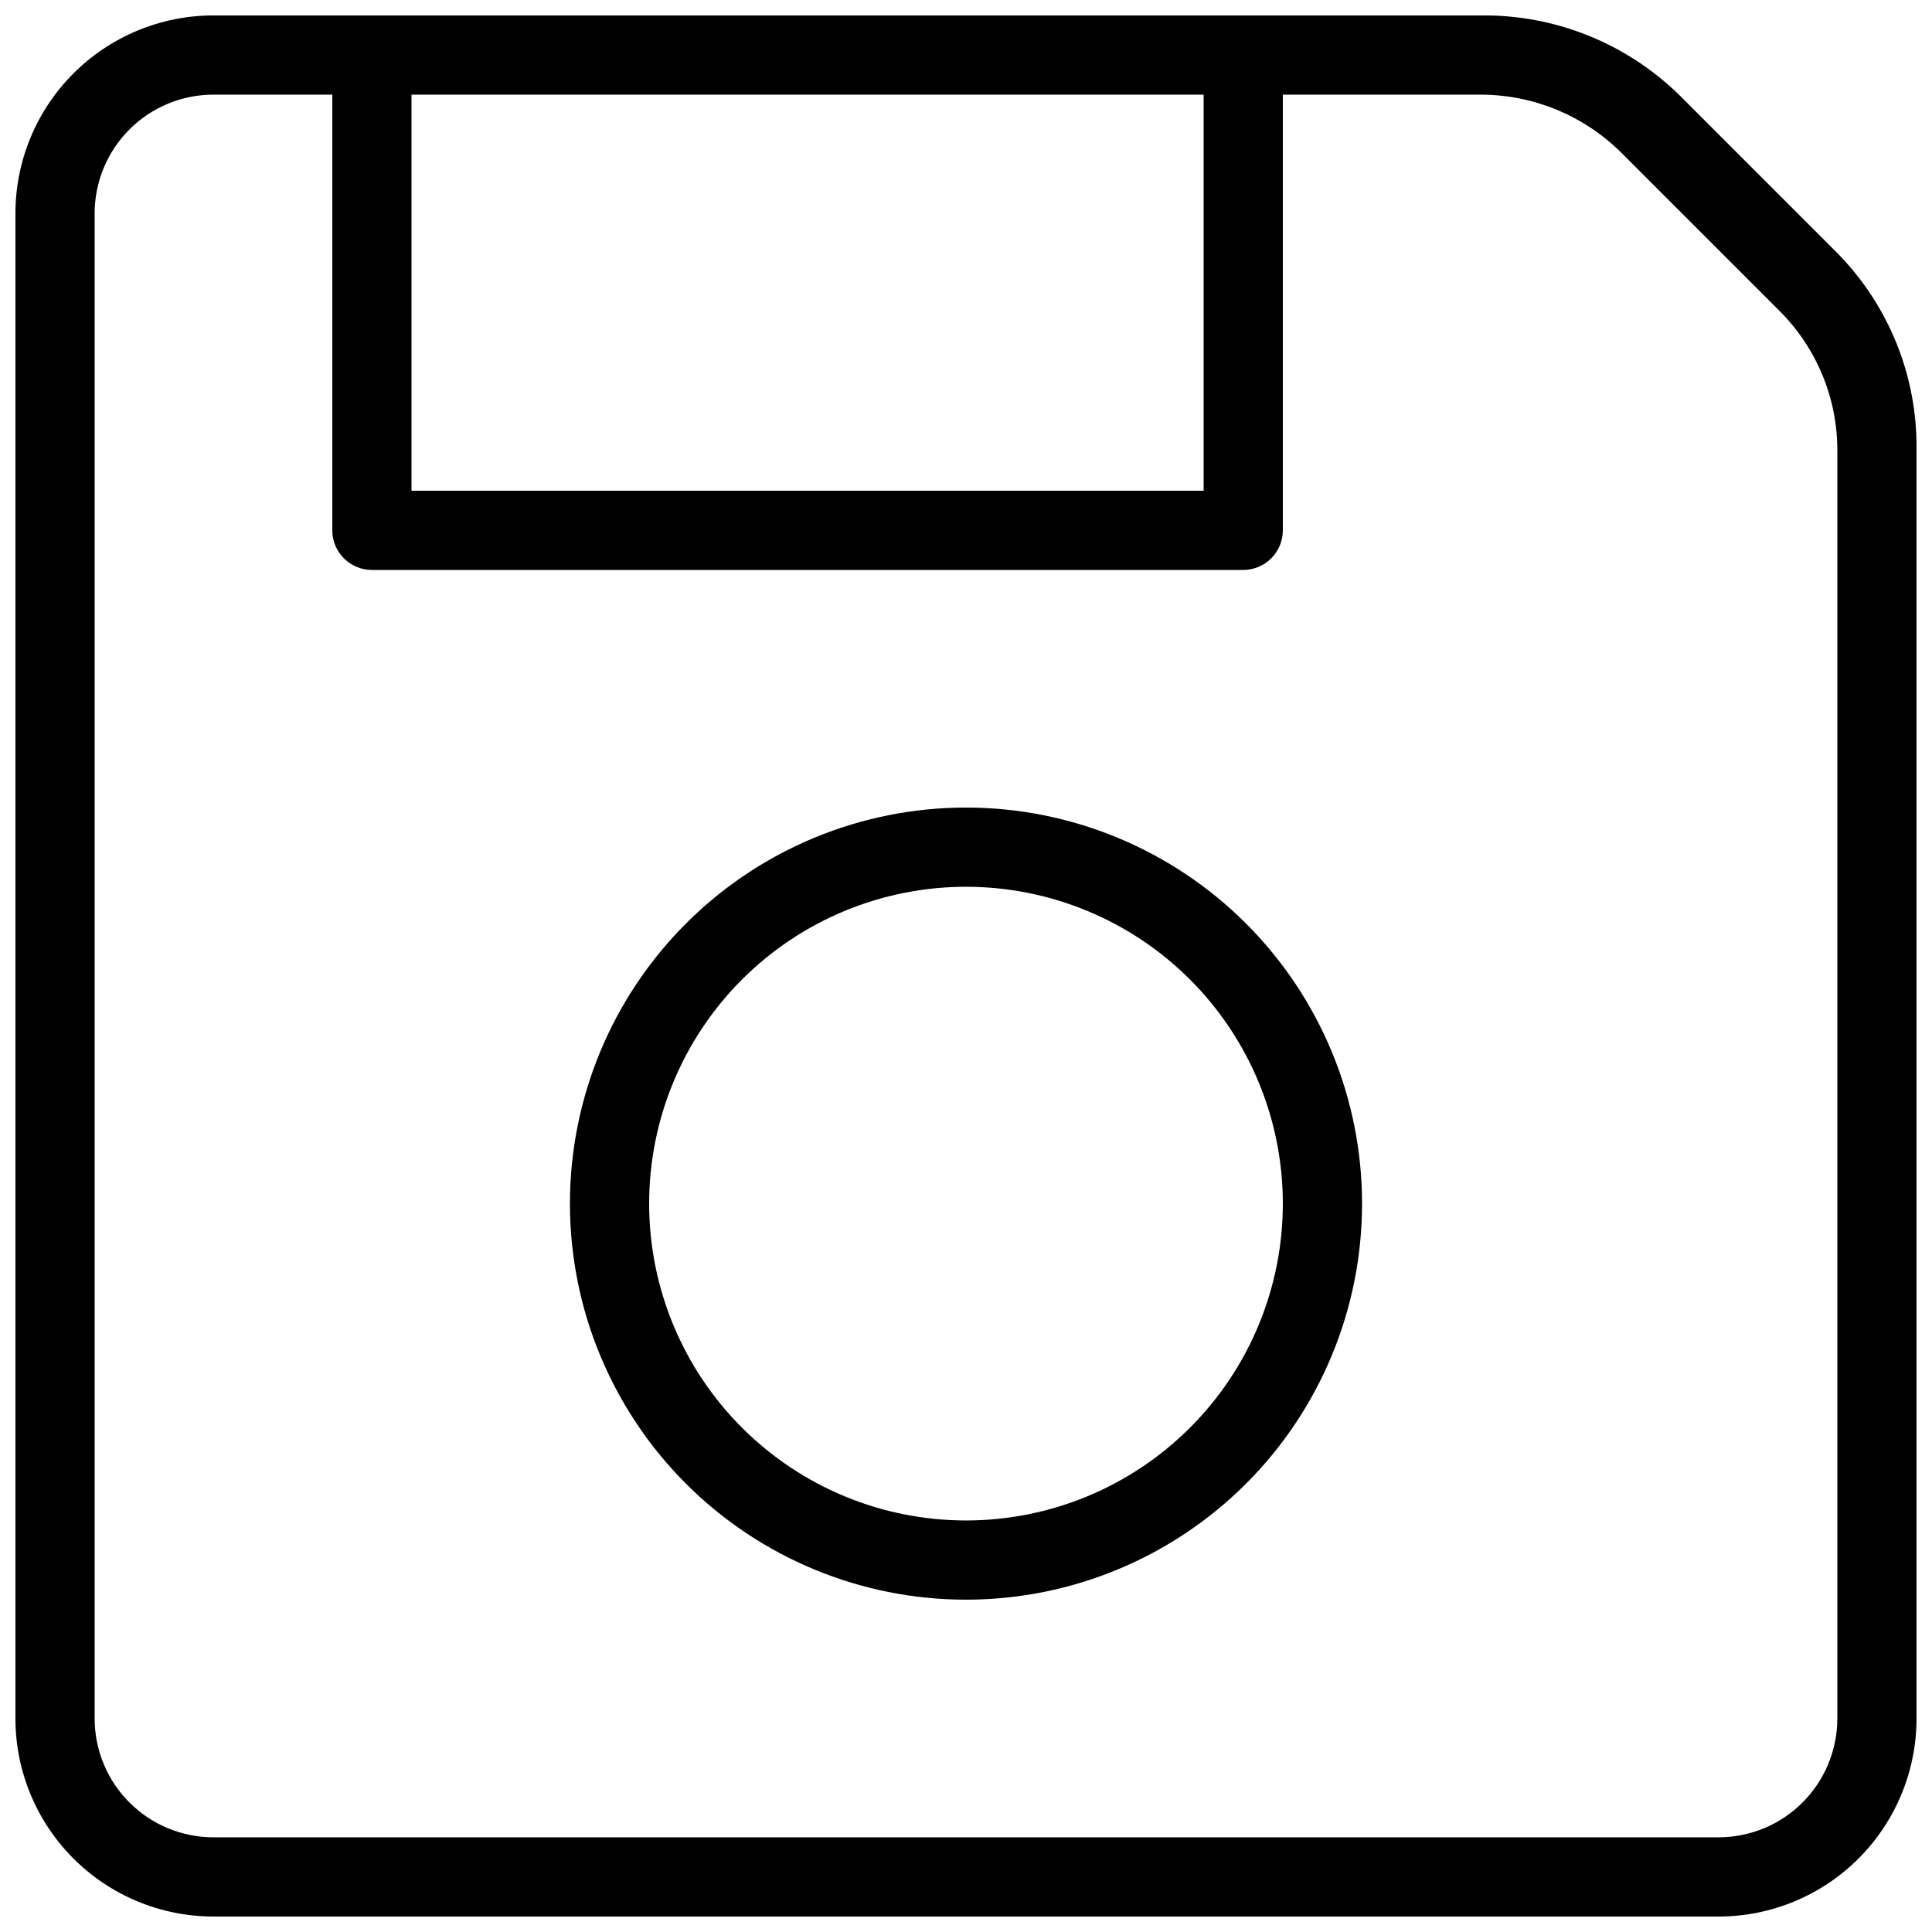
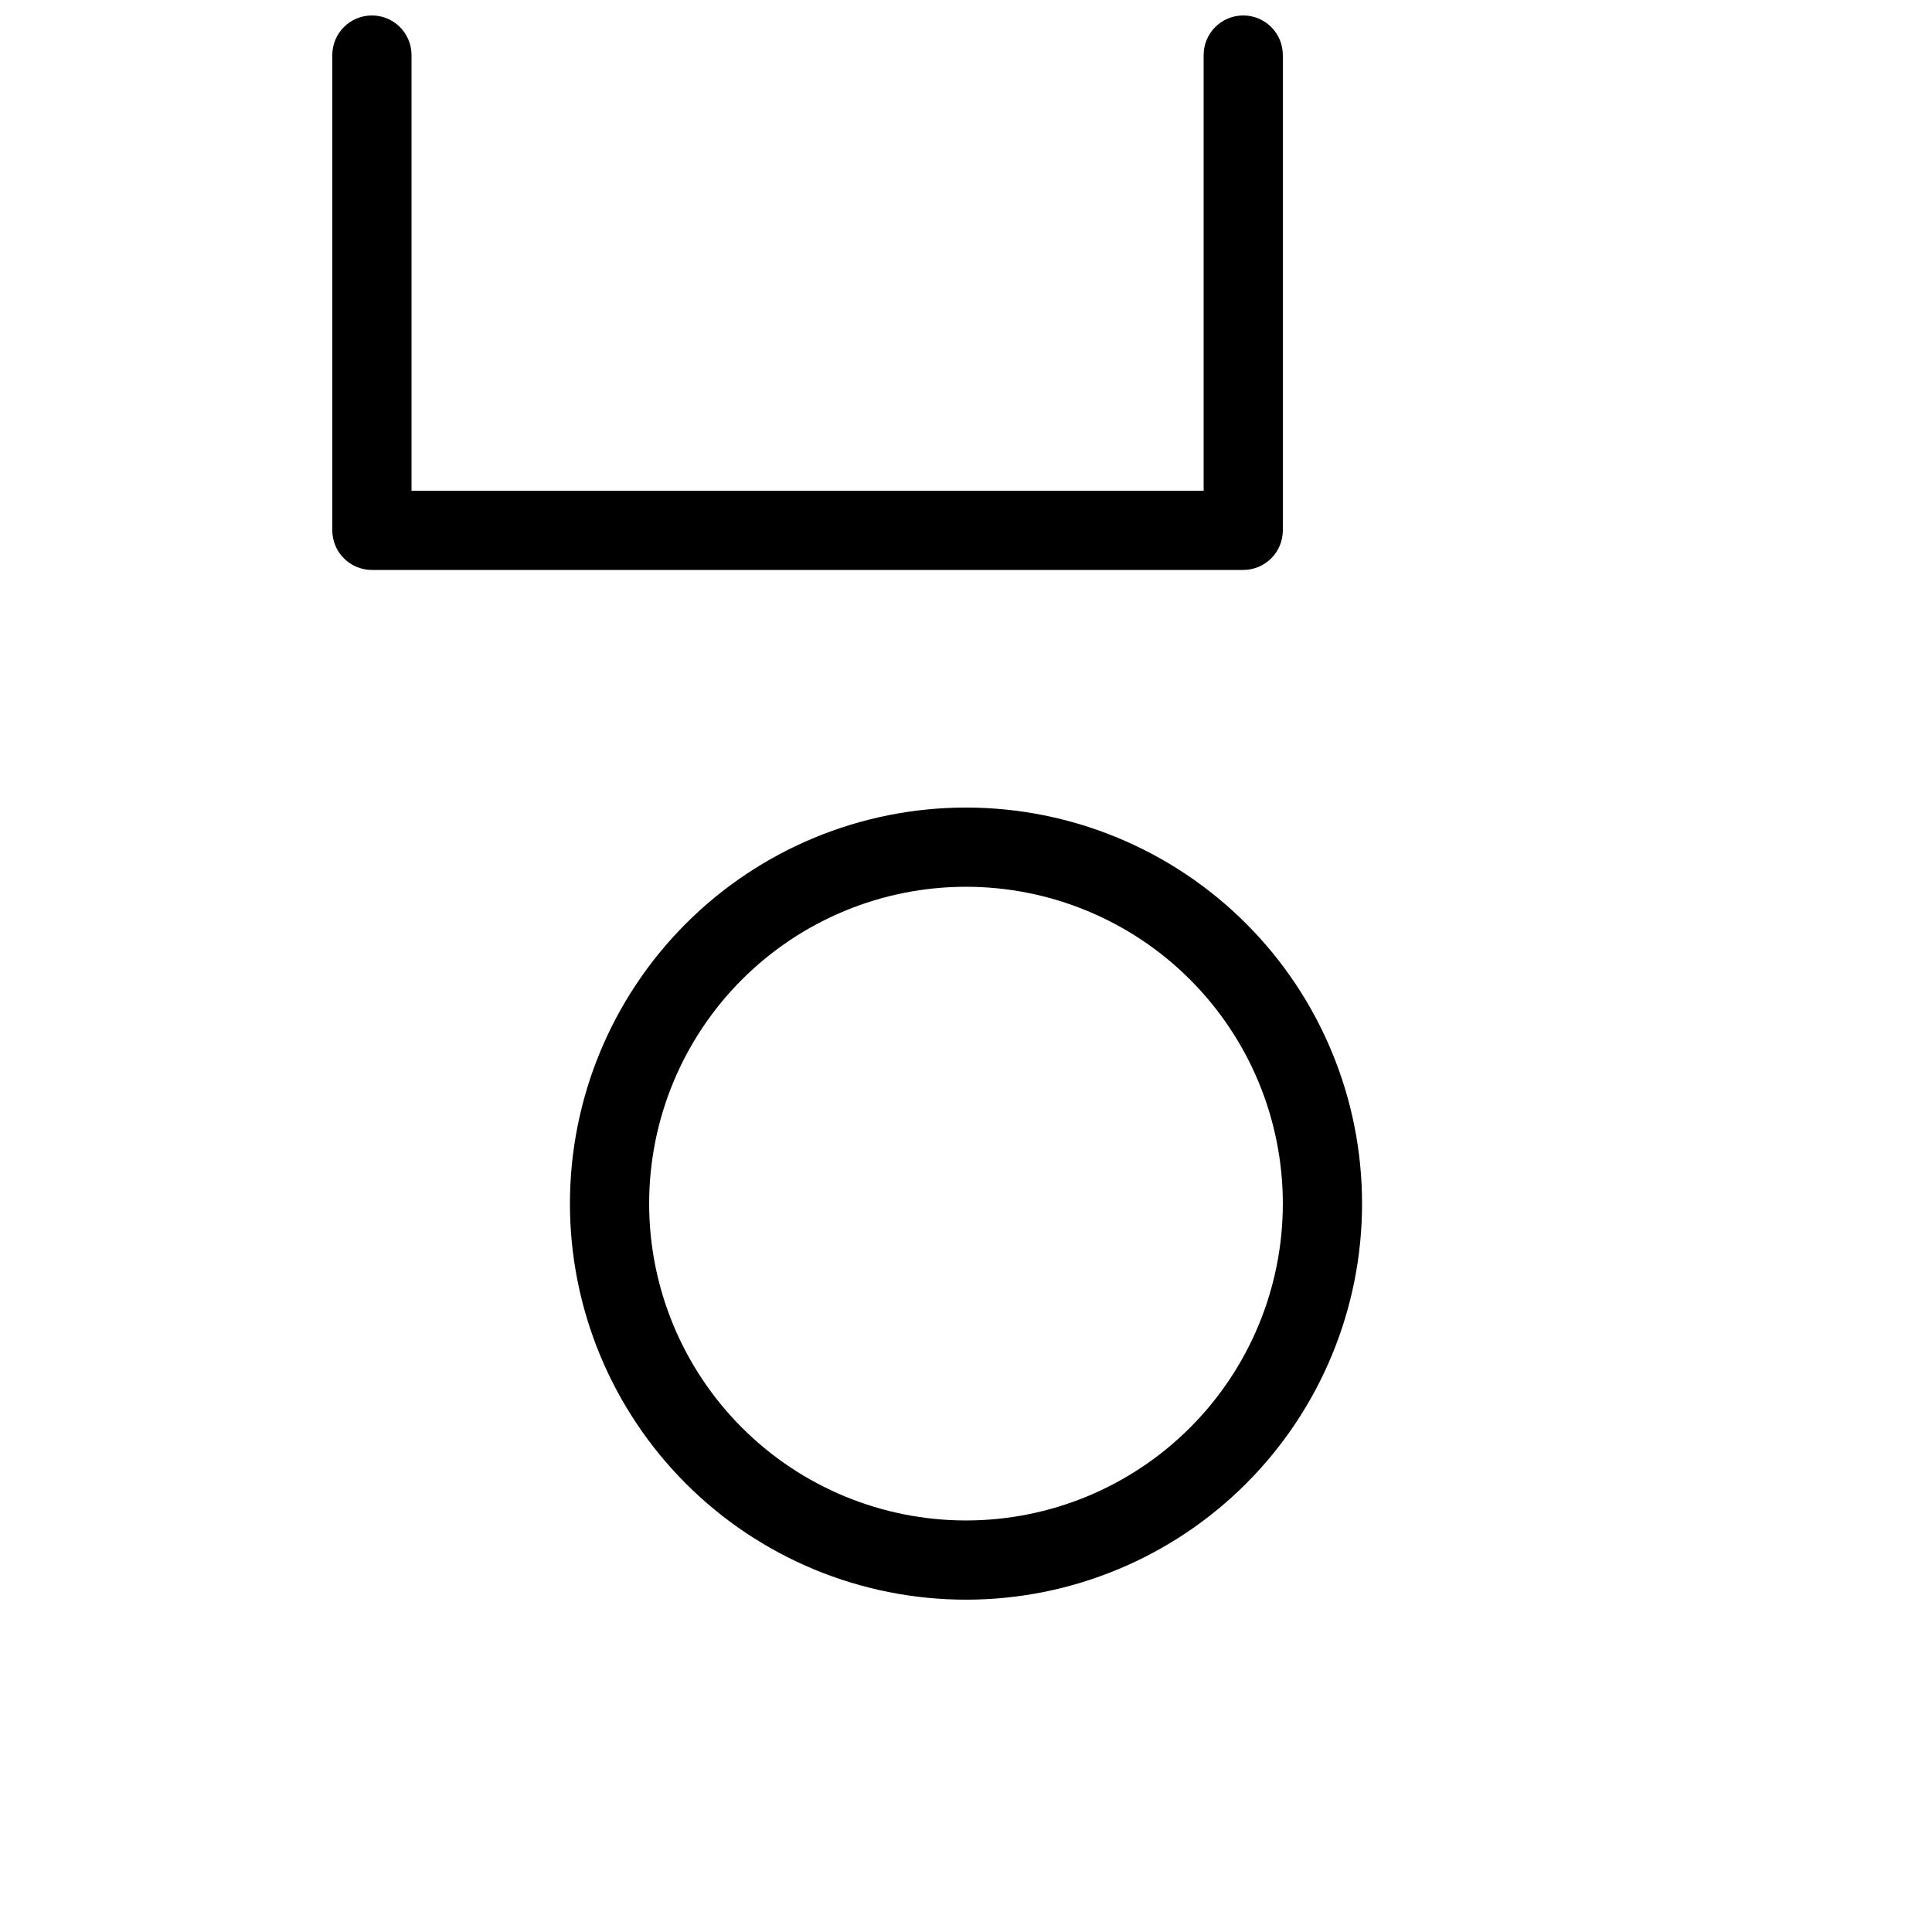
<svg xmlns="http://www.w3.org/2000/svg" width="800px" height="800px" version="1.1" viewBox="144 144 512 512">
  <defs>
    <clipPath id="b">
-       <path d="m148.09 148.09h503.81v503.81h-503.81z" />
+       <path d="m148.09 148.09v503.81h-503.81z" />
    </clipPath>
    <clipPath id="a">
      <path d="m232 148.09h252v147.91h-252z" />
    </clipPath>
  </defs>
  <g clip-path="url(#b)">
-     <path d="m599.42 651.9h-398.85c-13.918 0-27.266-5.527-37.109-15.371-9.844-9.84-15.371-23.191-15.371-37.109v-398.85c0-13.918 5.527-27.266 15.371-37.109s23.191-15.371 37.109-15.371h335.87c19.586-0.234 38.461 7.316 52.48 20.992l41.984 41.984c13.652 13.863 21.207 32.602 20.992 52.059v335.88c0.113 13.992-5.367 27.445-15.223 37.379-9.852 9.934-23.266 15.52-37.258 15.52zm-398.85-482.82c-8.352 0-16.359 3.316-22.266 9.223s-9.223 13.914-9.223 22.266v398.85c0 8.352 3.316 16.363 9.223 22.266 5.906 5.906 13.914 9.223 22.266 9.223h398.85c8.352 0 16.363-3.316 22.266-9.223 5.906-5.902 9.223-13.914 9.223-22.266v-335.87c0.074-13.938-5.449-27.32-15.324-37.156l-41.984-41.984c-9.832-9.746-23.098-15.25-36.945-15.324z" />
-   </g>
+     </g>
  <g clip-path="url(#a)">
    <path d="m473.47 295.04h-230.91c-5.797 0-10.496-4.699-10.496-10.496v-125.95c0-5.797 4.699-10.496 10.496-10.496s10.496 4.699 10.496 10.496v115.46h209.92v-115.46c0-5.797 4.699-10.496 10.496-10.496 5.793 0 10.492 4.699 10.492 10.496v125.95c0 2.781-1.105 5.453-3.074 7.422-1.965 1.969-4.637 3.074-7.418 3.074z" />
  </g>
  <path d="m400 567.93c-27.84 0-54.535-11.059-74.219-30.742s-30.742-46.379-30.742-74.215c0-27.84 11.059-54.535 30.742-74.219 19.684-19.684 46.379-30.742 74.219-30.742 27.836 0 54.531 11.059 74.215 30.742 19.688 19.684 30.742 46.379 30.742 74.219 0 27.836-11.055 54.531-30.742 74.215-19.684 19.684-46.379 30.742-74.215 30.742zm0-188.93v0.004c-22.27 0-43.629 8.844-59.375 24.594-15.75 15.746-24.594 37.102-24.594 59.375 0 22.27 8.844 43.625 24.594 59.371 15.746 15.75 37.105 24.594 59.375 24.594s43.625-8.844 59.371-24.594c15.75-15.746 24.594-37.102 24.594-59.371 0-22.273-8.844-43.629-24.594-59.375-15.746-15.75-37.102-24.594-59.371-24.594z" />
</svg>